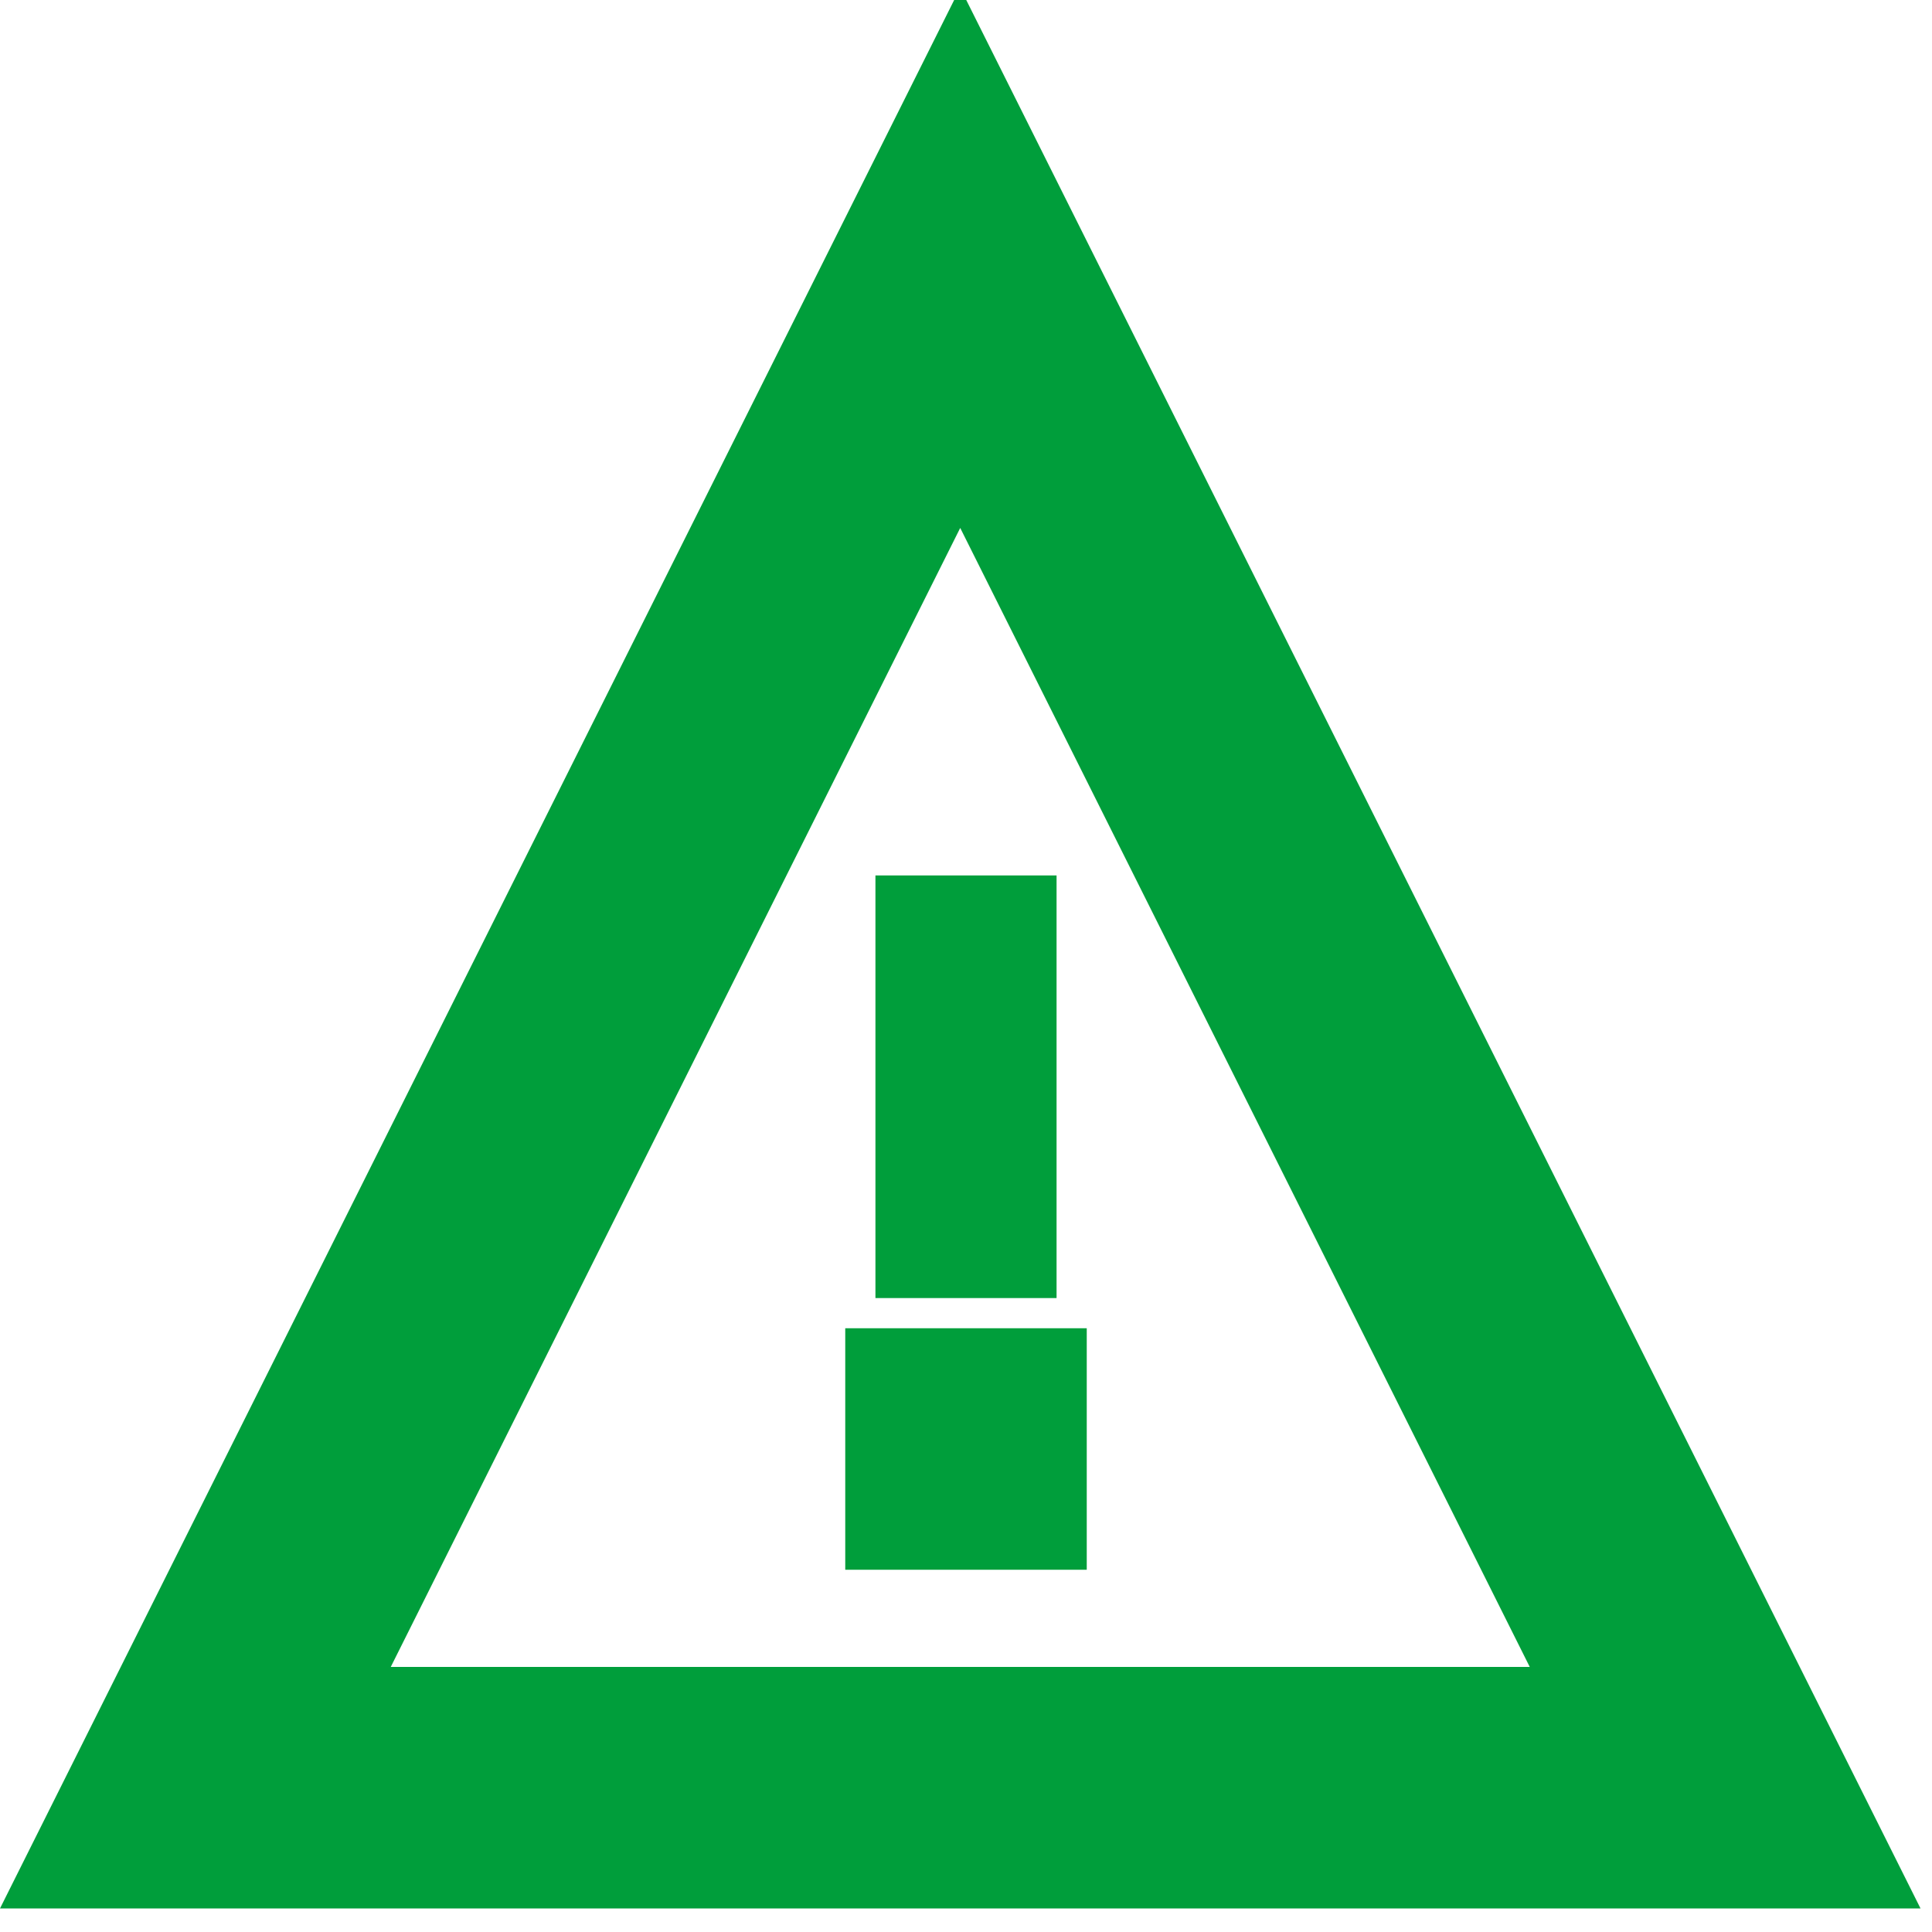
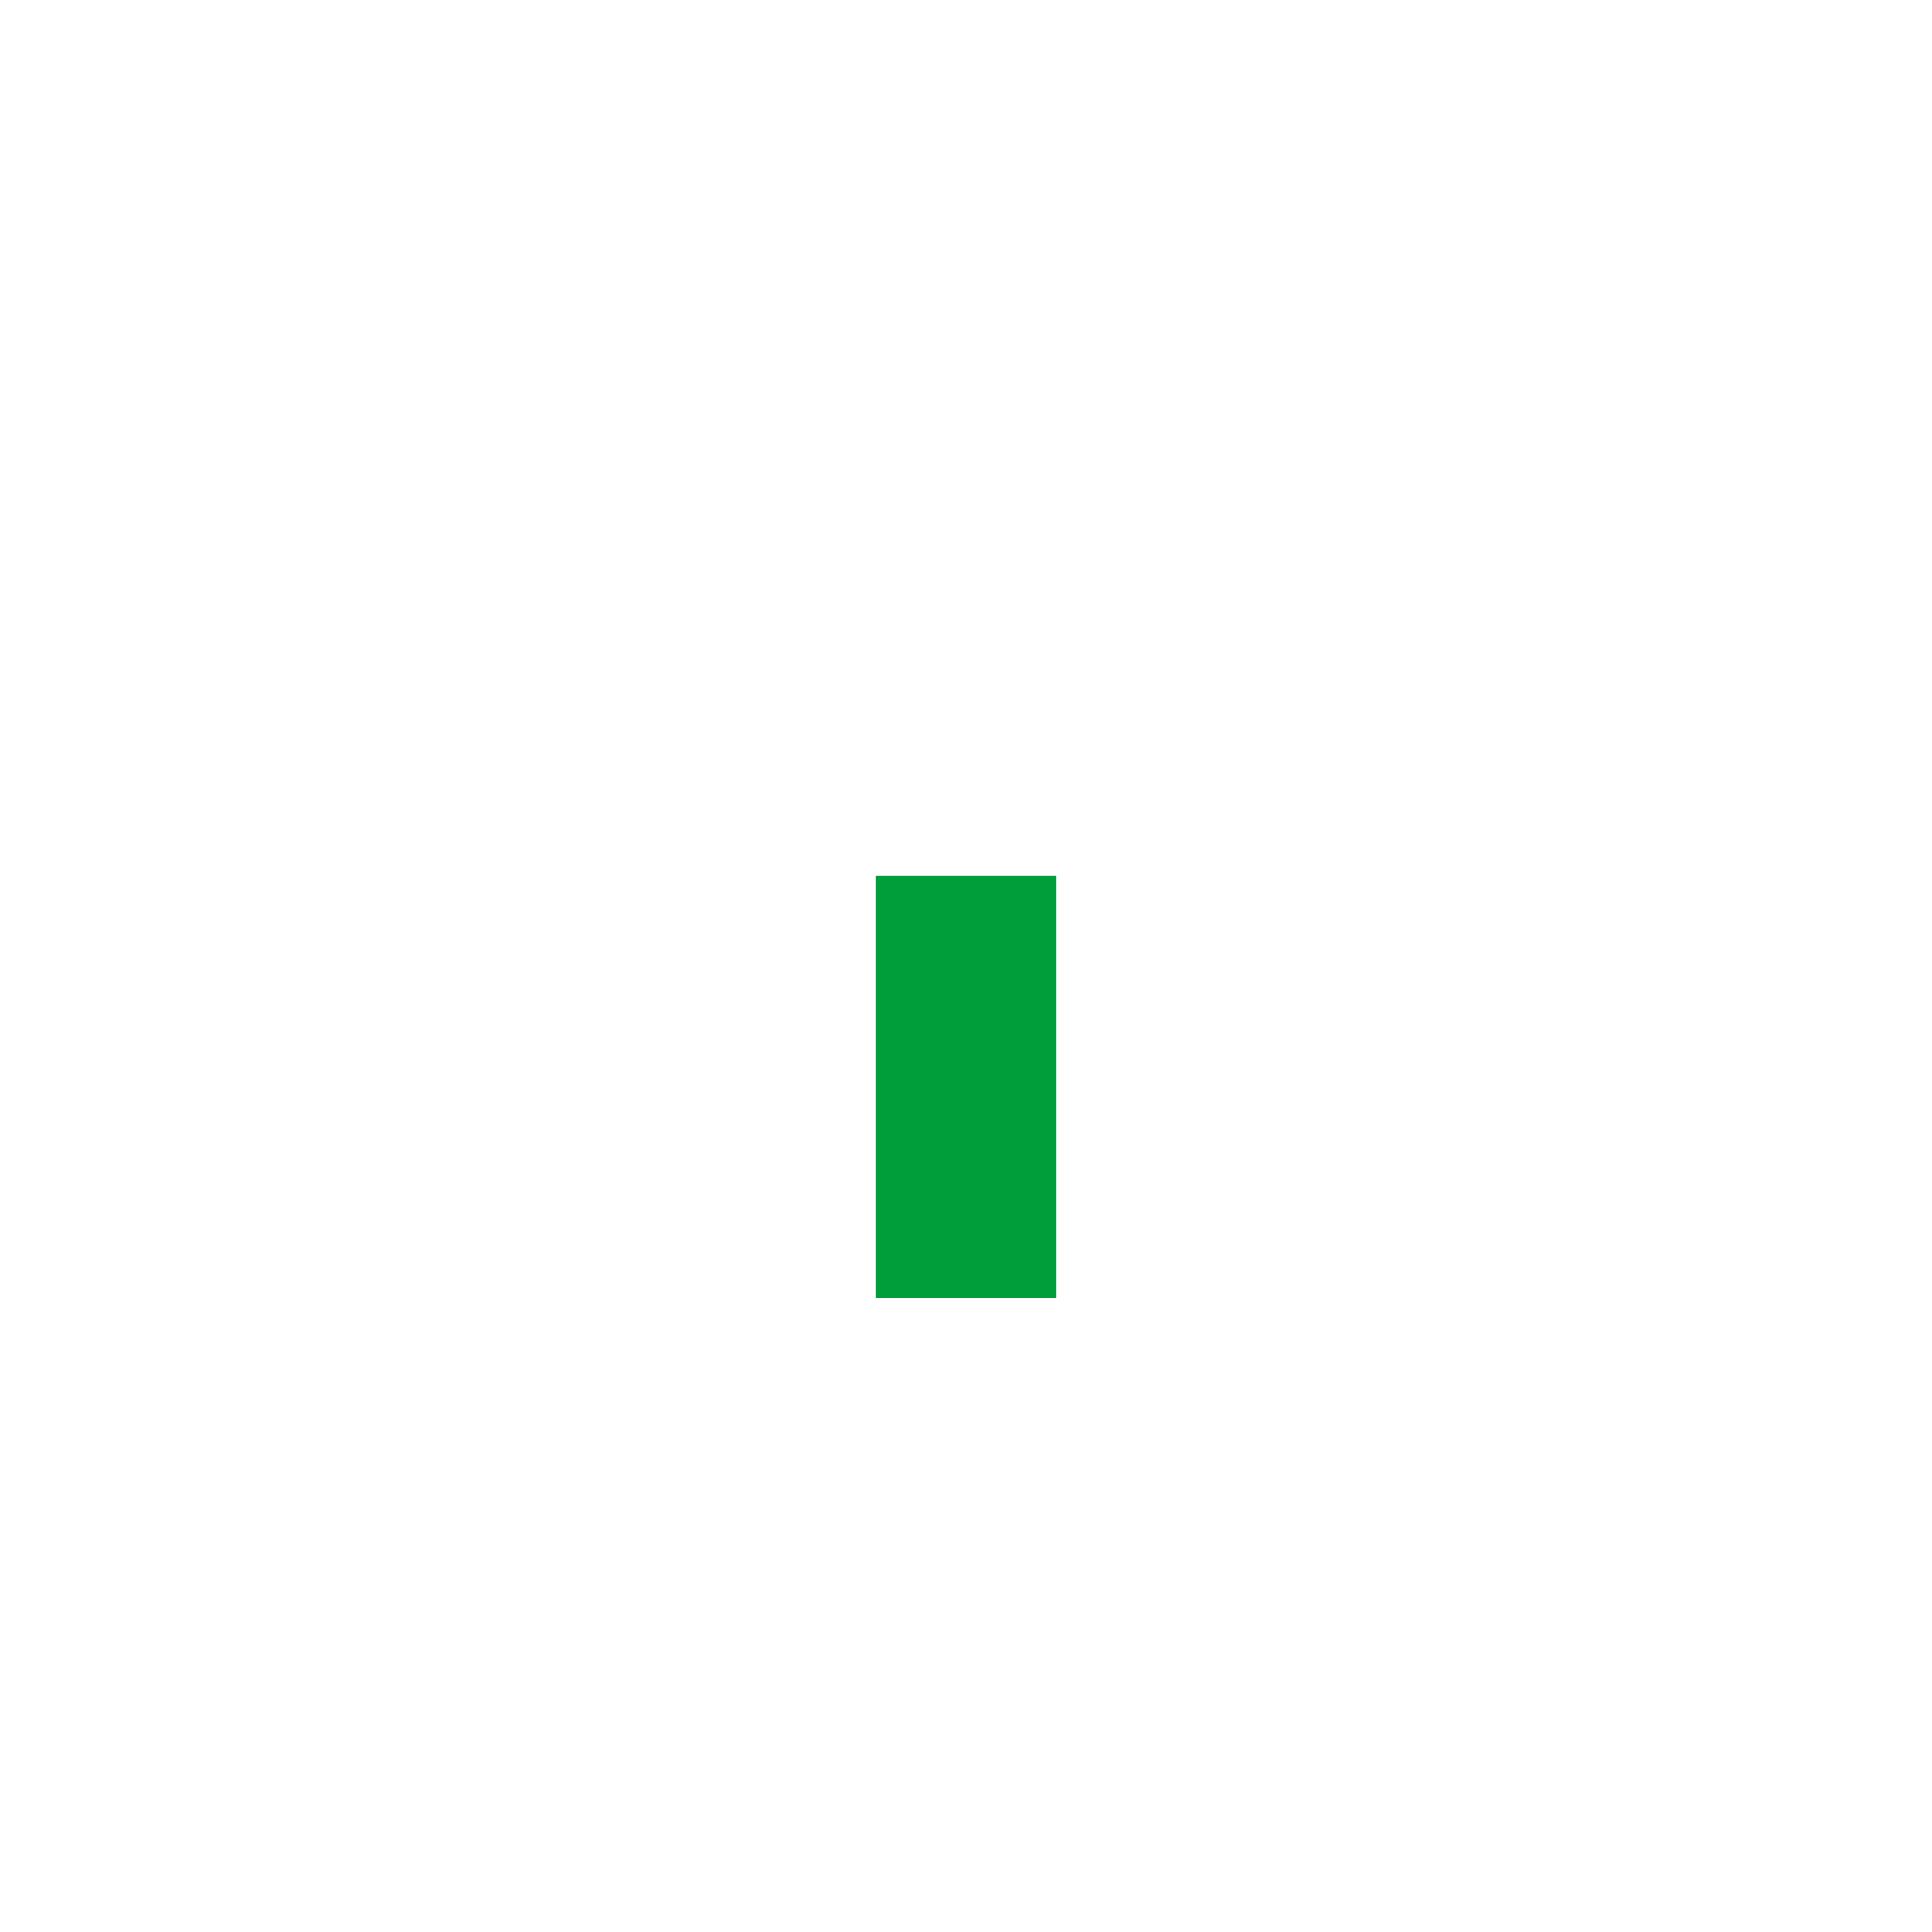
<svg xmlns="http://www.w3.org/2000/svg" width="16" height="16" viewBox="0 0 16 16">
  <defs>
    <clipPath id="zu3ia">
-       <path fill="#fff" d="M7.952-.1L0 15.805h15.905z" />
-     </clipPath>
+       </clipPath>
  </defs>
  <g>
    <g>
      <path fill="none" stroke="#009e3b" stroke-miterlimit="50" stroke-width="4" d="M7.952-.1v0L0 15.805v0h15.905v0z" clip-path="url(&quot;#zu3ia&quot;)" />
    </g>
    <g>
      <path fill="none" stroke="#009e3b" stroke-linecap="square" stroke-miterlimit="50" stroke-width="1.5" d="M8 8v2" />
    </g>
    <g>
-       <path fill="#009e3b" d="M7 11h2v2H7z" />
+       <path fill="#009e3b" d="M7 11v2H7z" />
    </g>
  </g>
</svg>